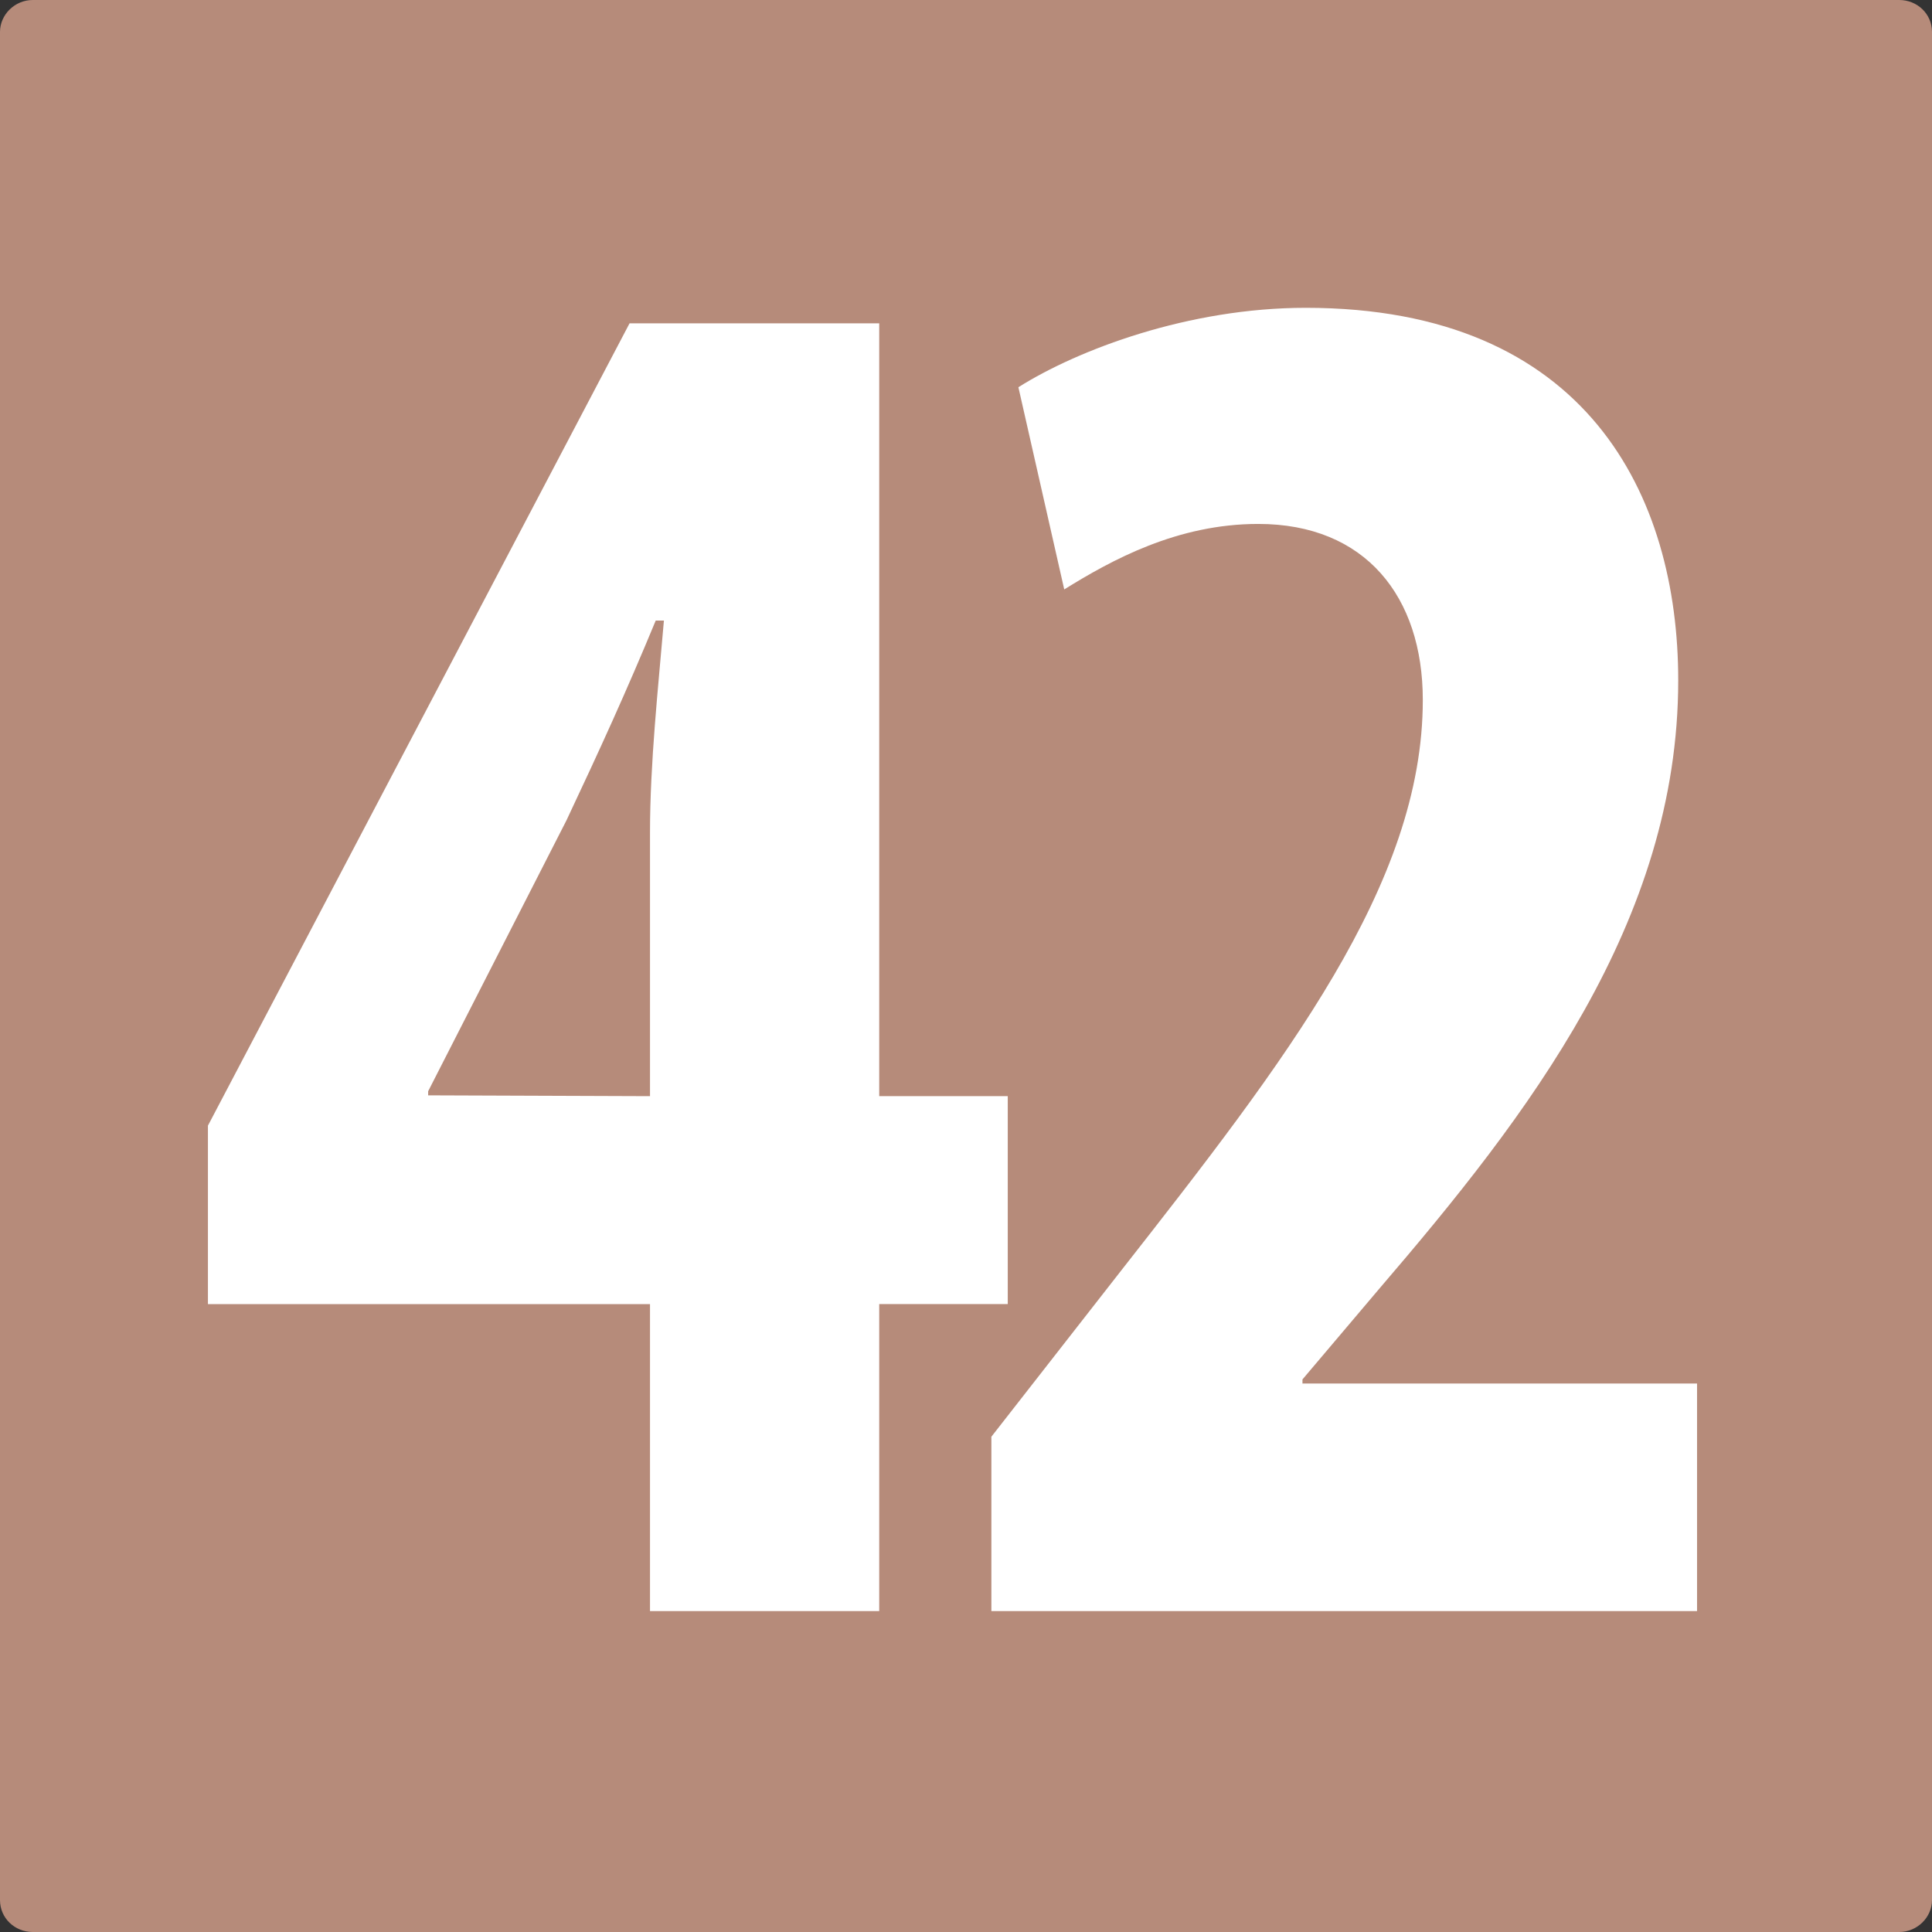
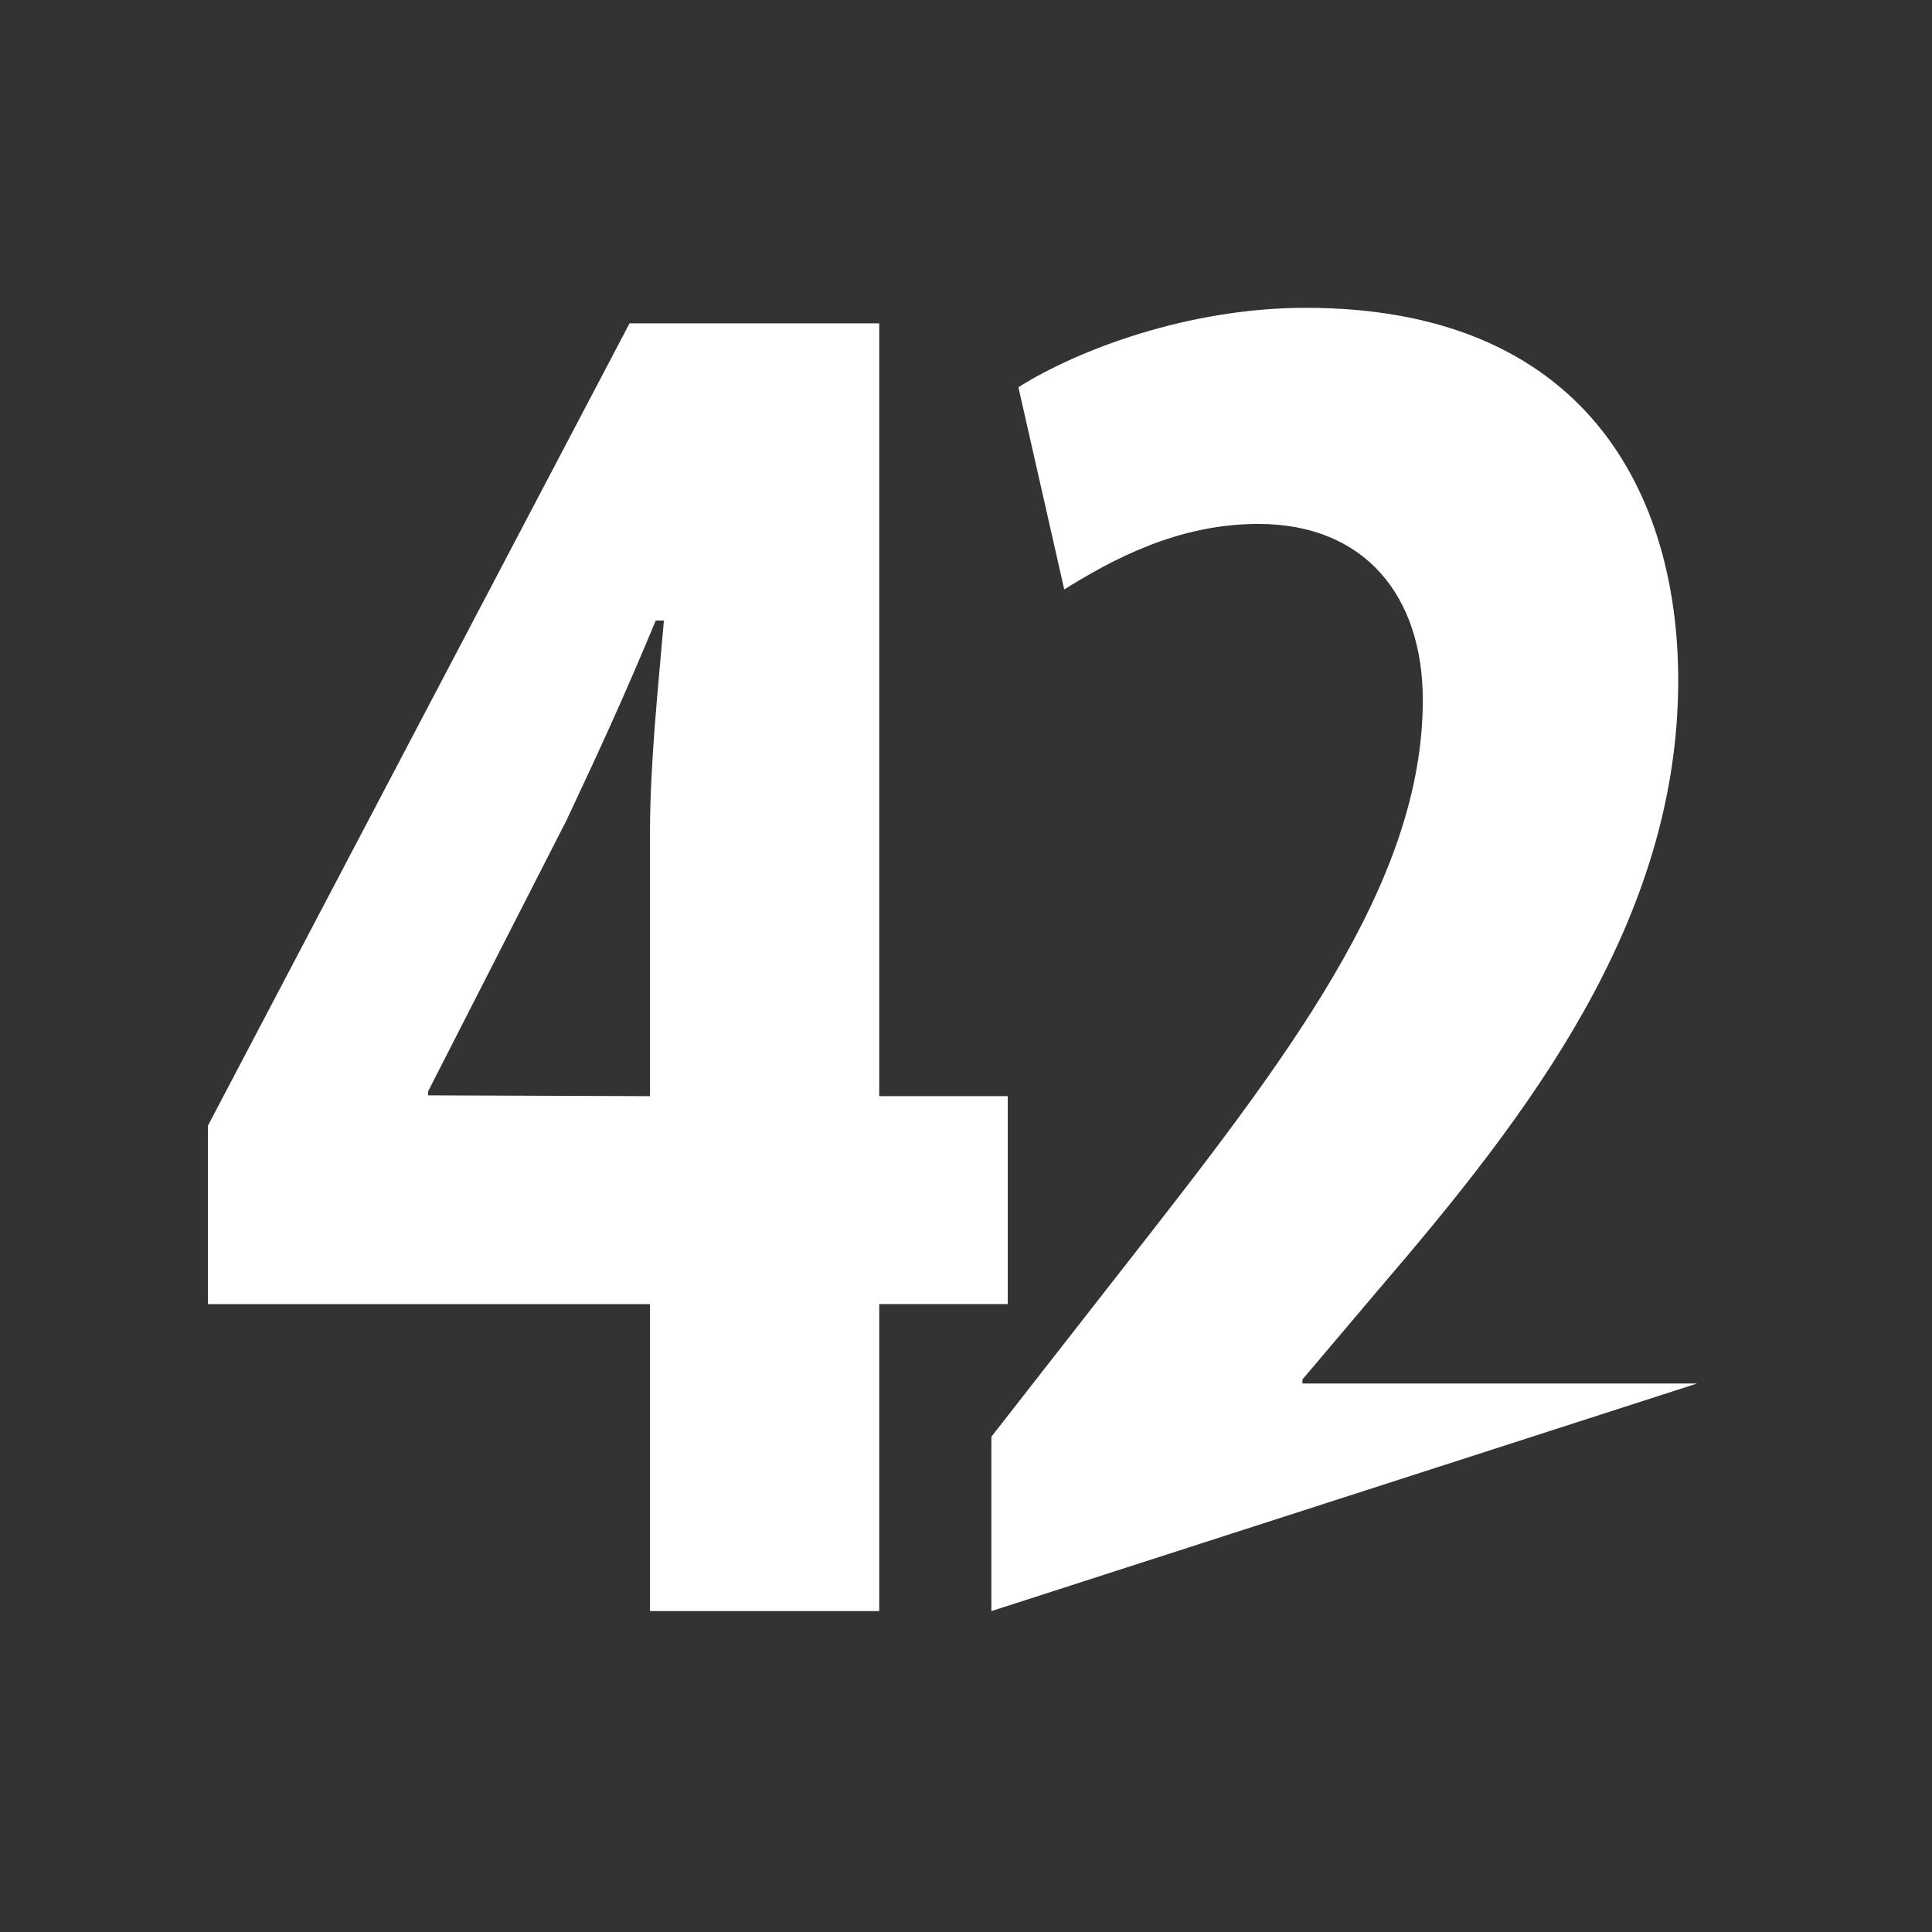
<svg xmlns="http://www.w3.org/2000/svg" xml:space="preserve" id="Calque_1" x="0" y="0" version="1.1" viewBox="0 0 236 236">
  <rect x="0" y="0" width="236" height="236" fill="#333333" stroke="none" />
  <style>.st1{fill:#fff}</style>
-   <path d="M4 0C1.8 0 0 1.8 0 3.9v228.2c0 2.2 1.8 3.9 4 3.9h228c2.2 0 4-1.8 4-3.9V3.9c0-2.2-1.8-3.9-4-3.9z" style="fill:#b68b7a" />
  <path d="M79.4 196.8v-37.5h-54v-21.8l51.5-98h30.5v94.4h15.7v25.4h-15.7v37.5zm0-62.9v-32.2c0-8.5 1-17.7 1.7-25.9h-1c-3.6 8.7-6.8 15.7-10.9 24.4l-16.9 33.1v.5z" class="st1" />
-   <path d="M121.1 196.8v-21.3l15.7-20.1c20.3-25.9 37-47.4 37-69.9 0-12.6-7-21.5-20.1-21.5-9.9 0-17.9 4.4-23.7 8l-5.6-24.7c7.3-4.6 20.8-9.7 35.1-9.7 34.4 0 45.5 23 45.5 45.5 0 29.5-18.4 53.2-36.5 74.3l-9.4 11.1v.5h48.2v27.8z" class="st1" />
+   <path d="M121.1 196.8v-21.3l15.7-20.1c20.3-25.9 37-47.4 37-69.9 0-12.6-7-21.5-20.1-21.5-9.9 0-17.9 4.4-23.7 8l-5.6-24.7c7.3-4.6 20.8-9.7 35.1-9.7 34.4 0 45.5 23 45.5 45.5 0 29.5-18.4 53.2-36.5 74.3l-9.4 11.1v.5h48.2z" class="st1" />
</svg>